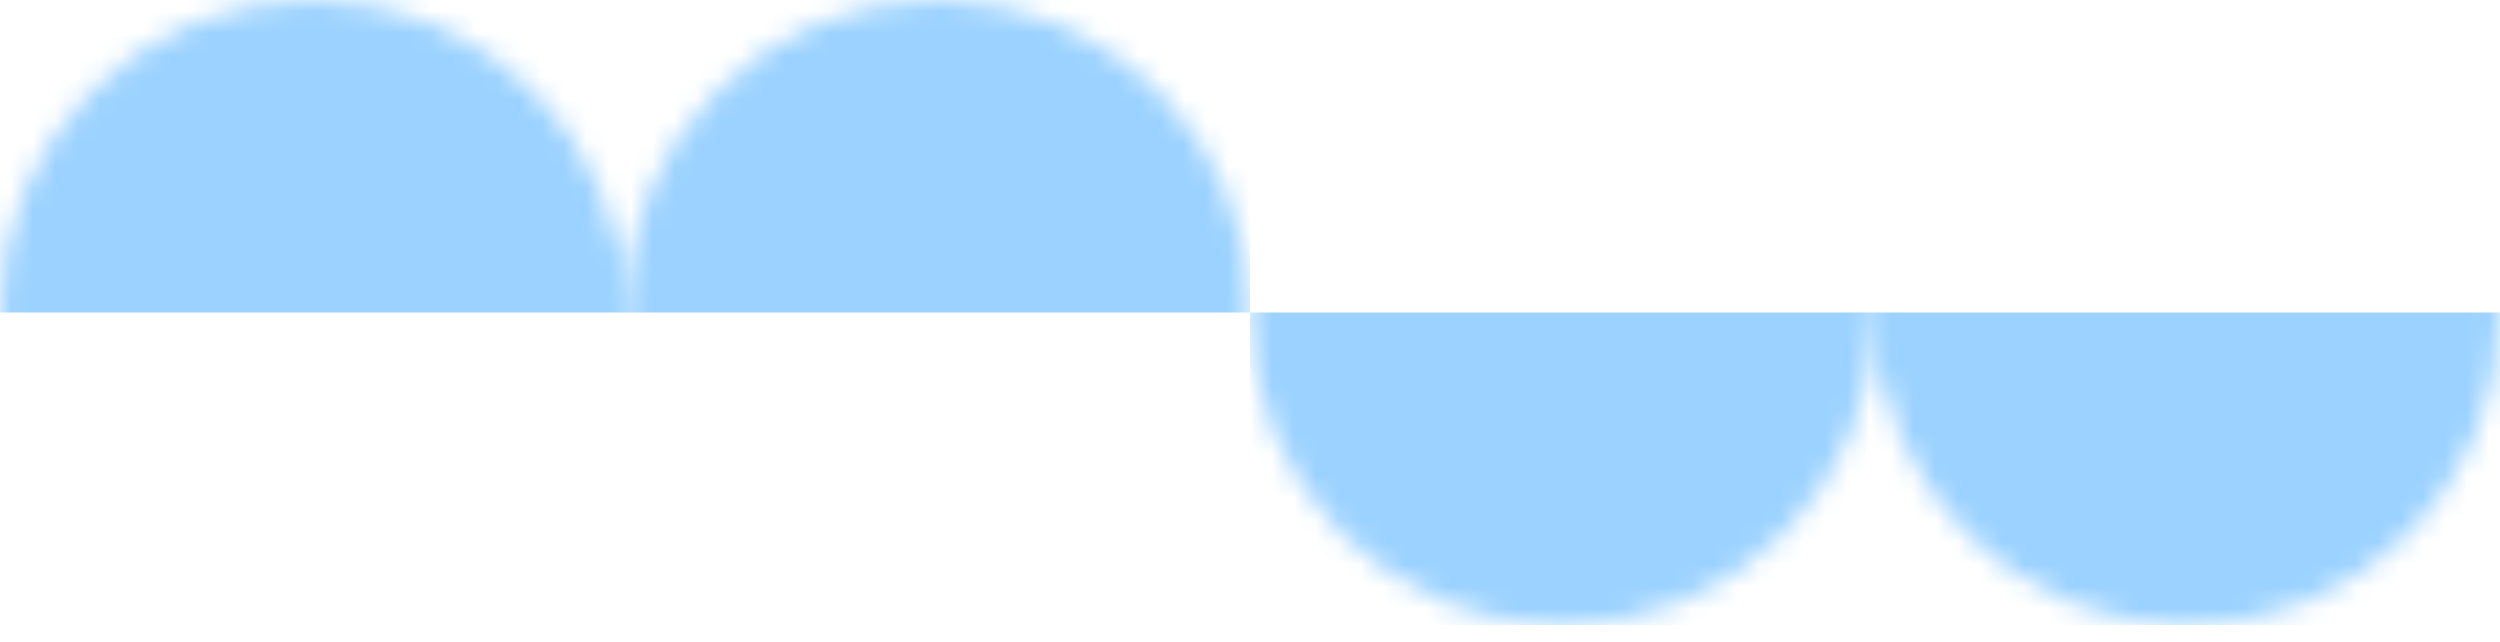
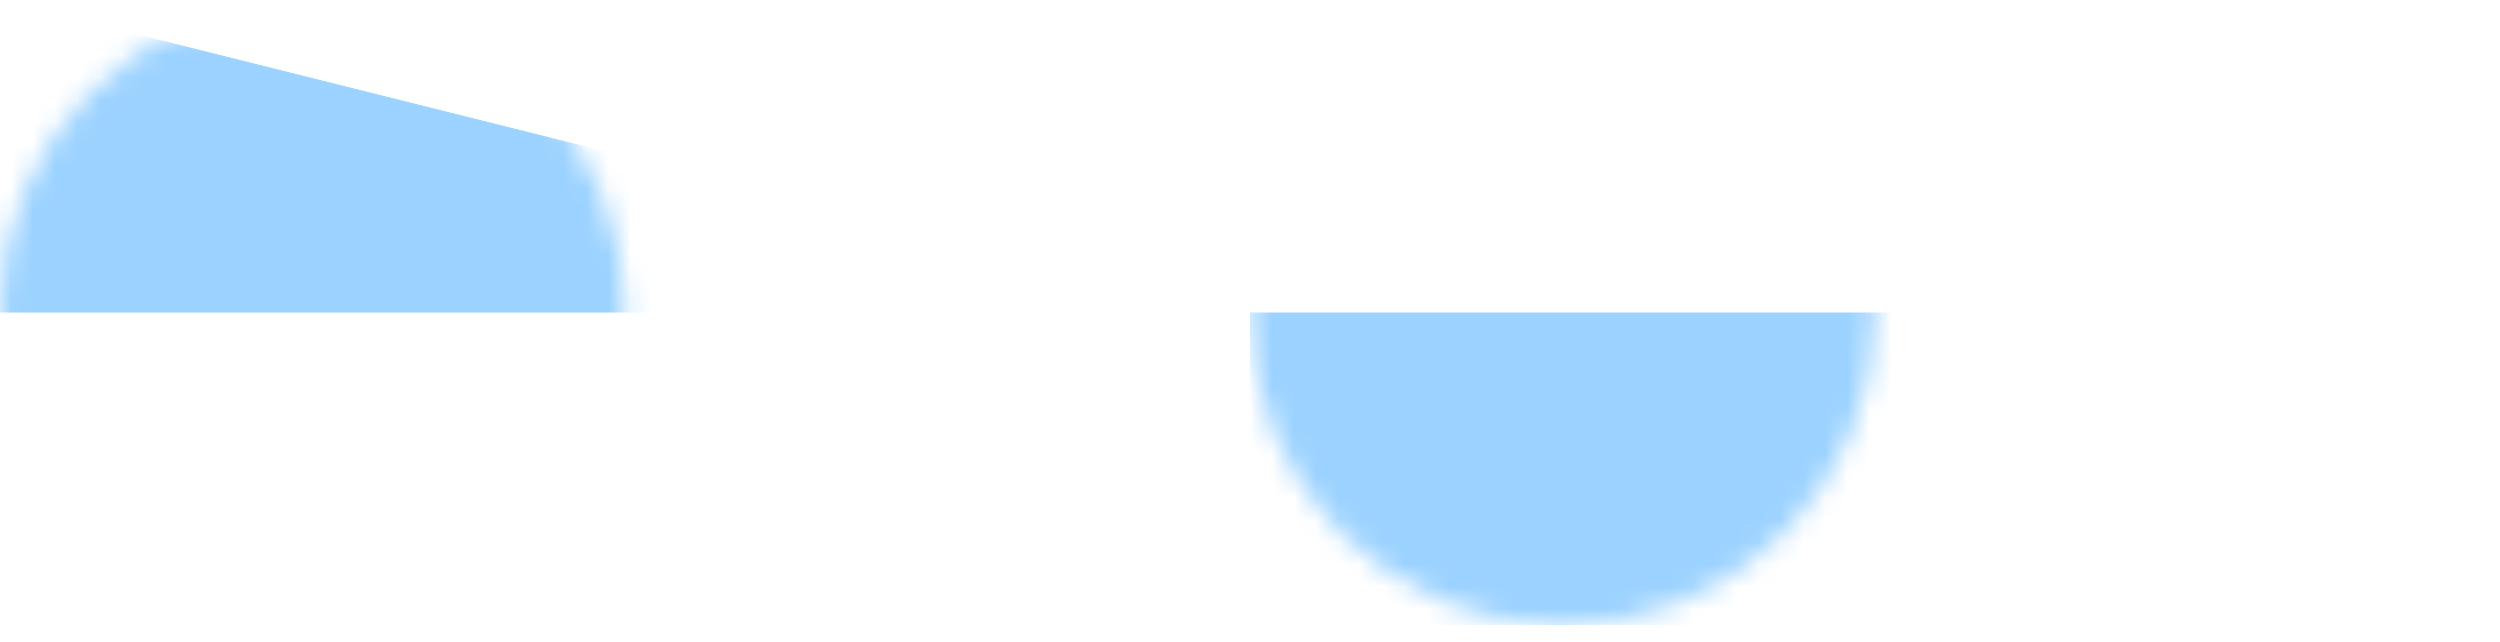
<svg xmlns="http://www.w3.org/2000/svg" width="113" height="29" fill="none">
  <mask id="a" style="mask-type:alpha" maskUnits="userSpaceOnUse" x="56" y="0" width="57" height="29">
    <circle cx="70.625" cy="14.125" r="14.125" fill="#2E93E6" />
-     <circle cx="98.875" cy="14.125" r="14.125" fill="#2E93E6" />
  </mask>
  <g mask="url(#a)">
    <path fill="#9BD2FF" d="M56.5 14.125H113V28.25H56.5z" />
  </g>
  <mask id="b" style="mask-type:alpha" maskUnits="userSpaceOnUse" x="0" y="0" width="57" height="29">
-     <circle cx="42.375" cy="14.125" r="14.125" transform="rotate(180 42.375 14.125)" fill="#2E93E6" />
    <circle cx="14.125" cy="14.125" r="14.125" transform="rotate(180 14.125 14.125)" fill="#2E93E6" />
  </mask>
  <g mask="url(#b)">
-     <path fill="#9BD2FF" d="M56.5 14.125H0V0h56.5z" />
+     <path fill="#9BD2FF" d="M56.5 14.125H0V0z" />
  </g>
</svg>